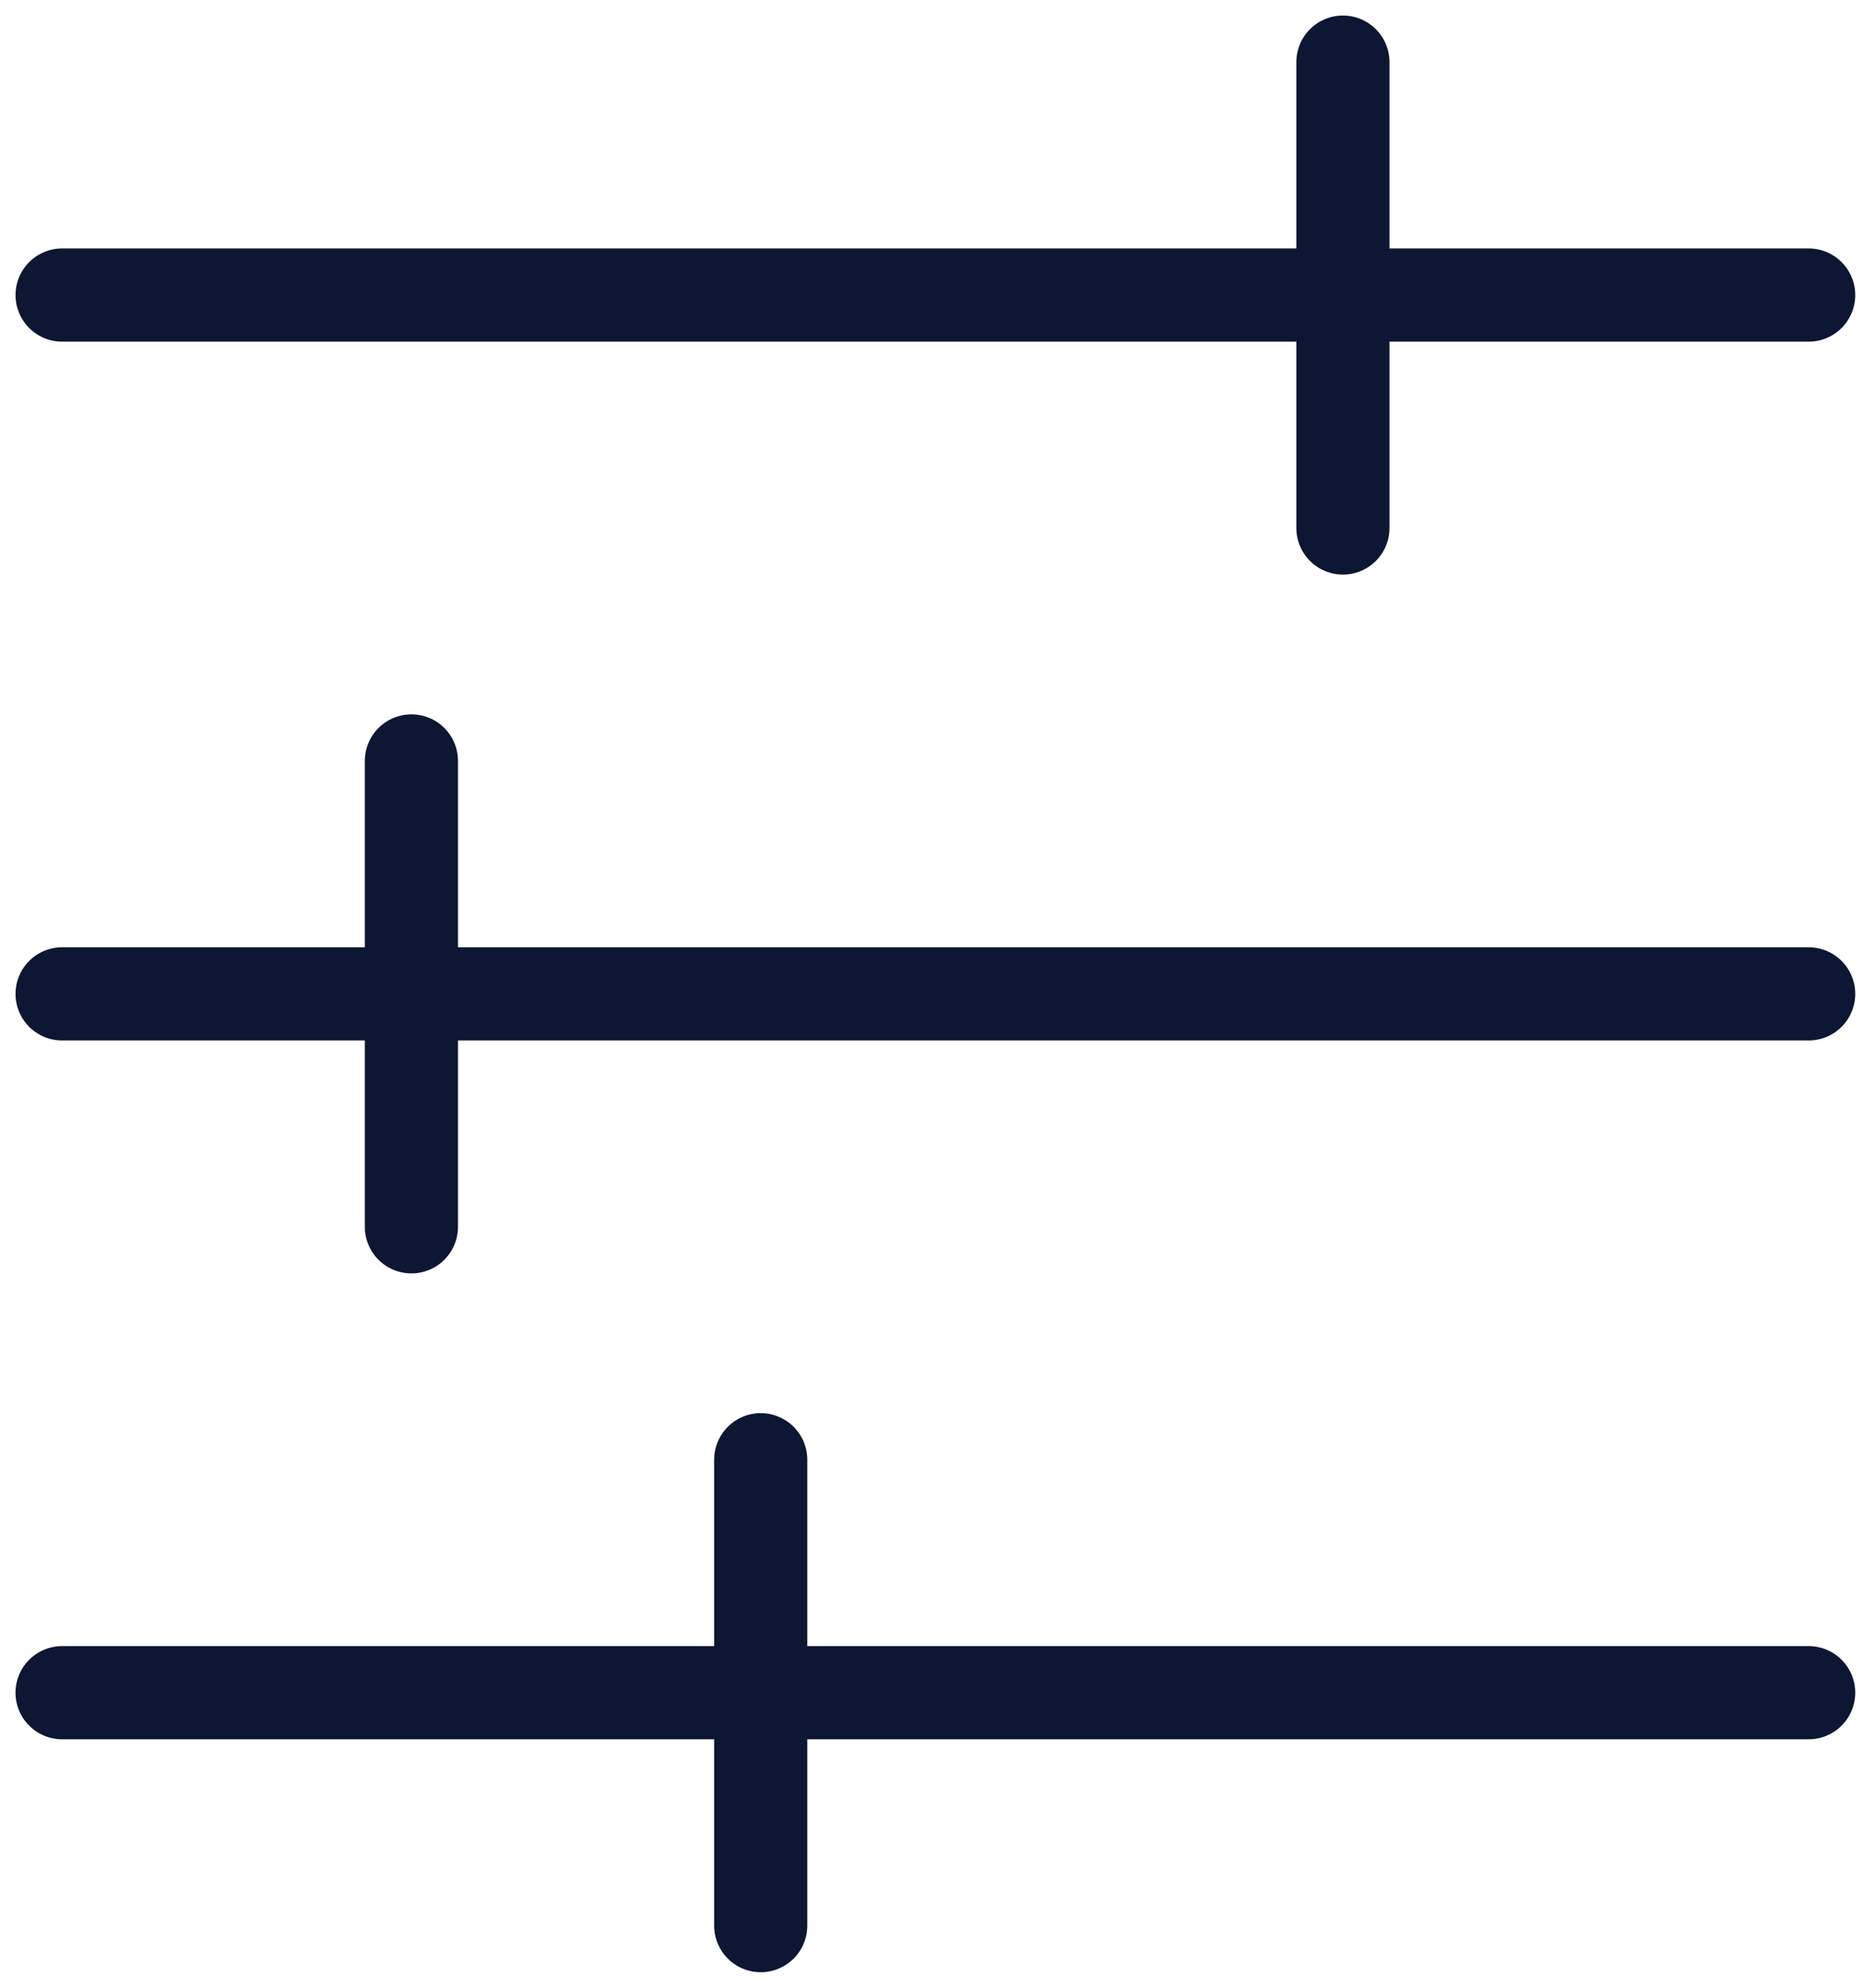
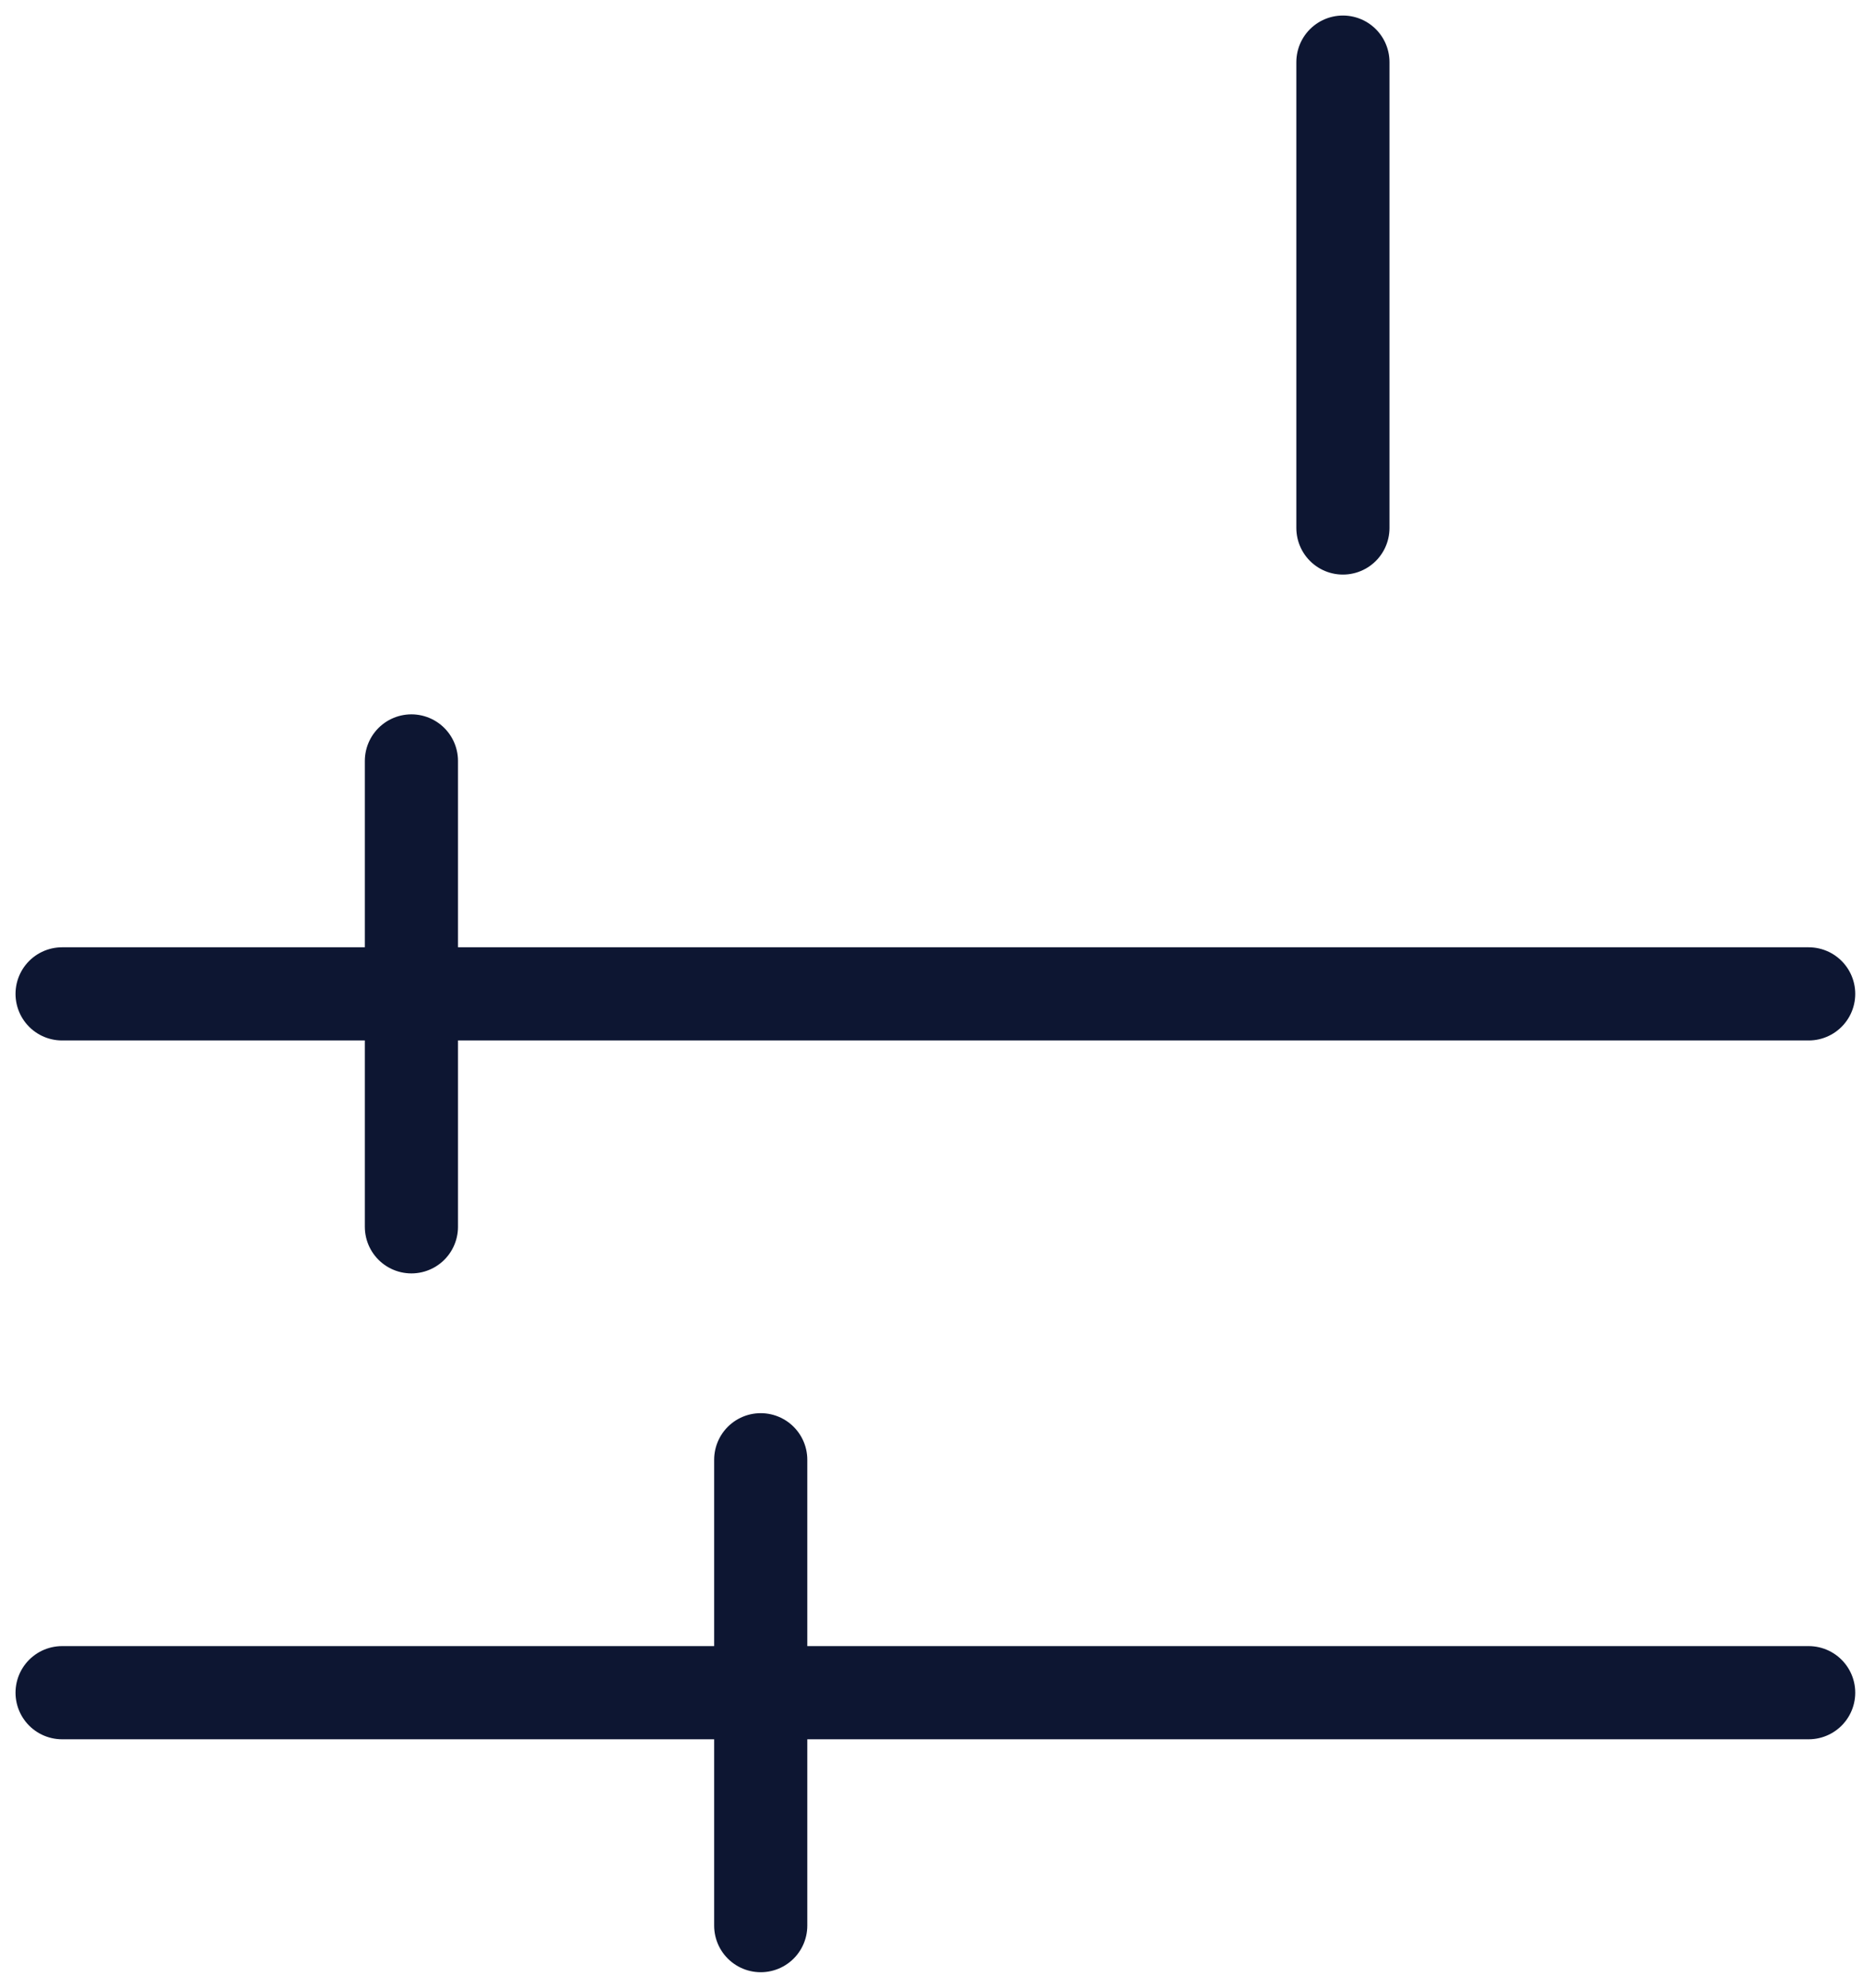
<svg xmlns="http://www.w3.org/2000/svg" width="60" height="64" viewBox="0 0 60 64" fill="none">
-   <path d="M58.25 9.5H2M58.25 32H2M13.25 39.5V24.5M43.25 17V2M24.5 62V47M58.25 54.5H2" stroke="#0D1632" stroke-width="3" stroke-linecap="round" stroke-linejoin="round" />
+   <path d="M58.25 9.5M58.25 32H2M13.25 39.5V24.5M43.25 17V2M24.5 62V47M58.25 54.5H2" stroke="#0D1632" stroke-width="3" stroke-linecap="round" stroke-linejoin="round" />
</svg>